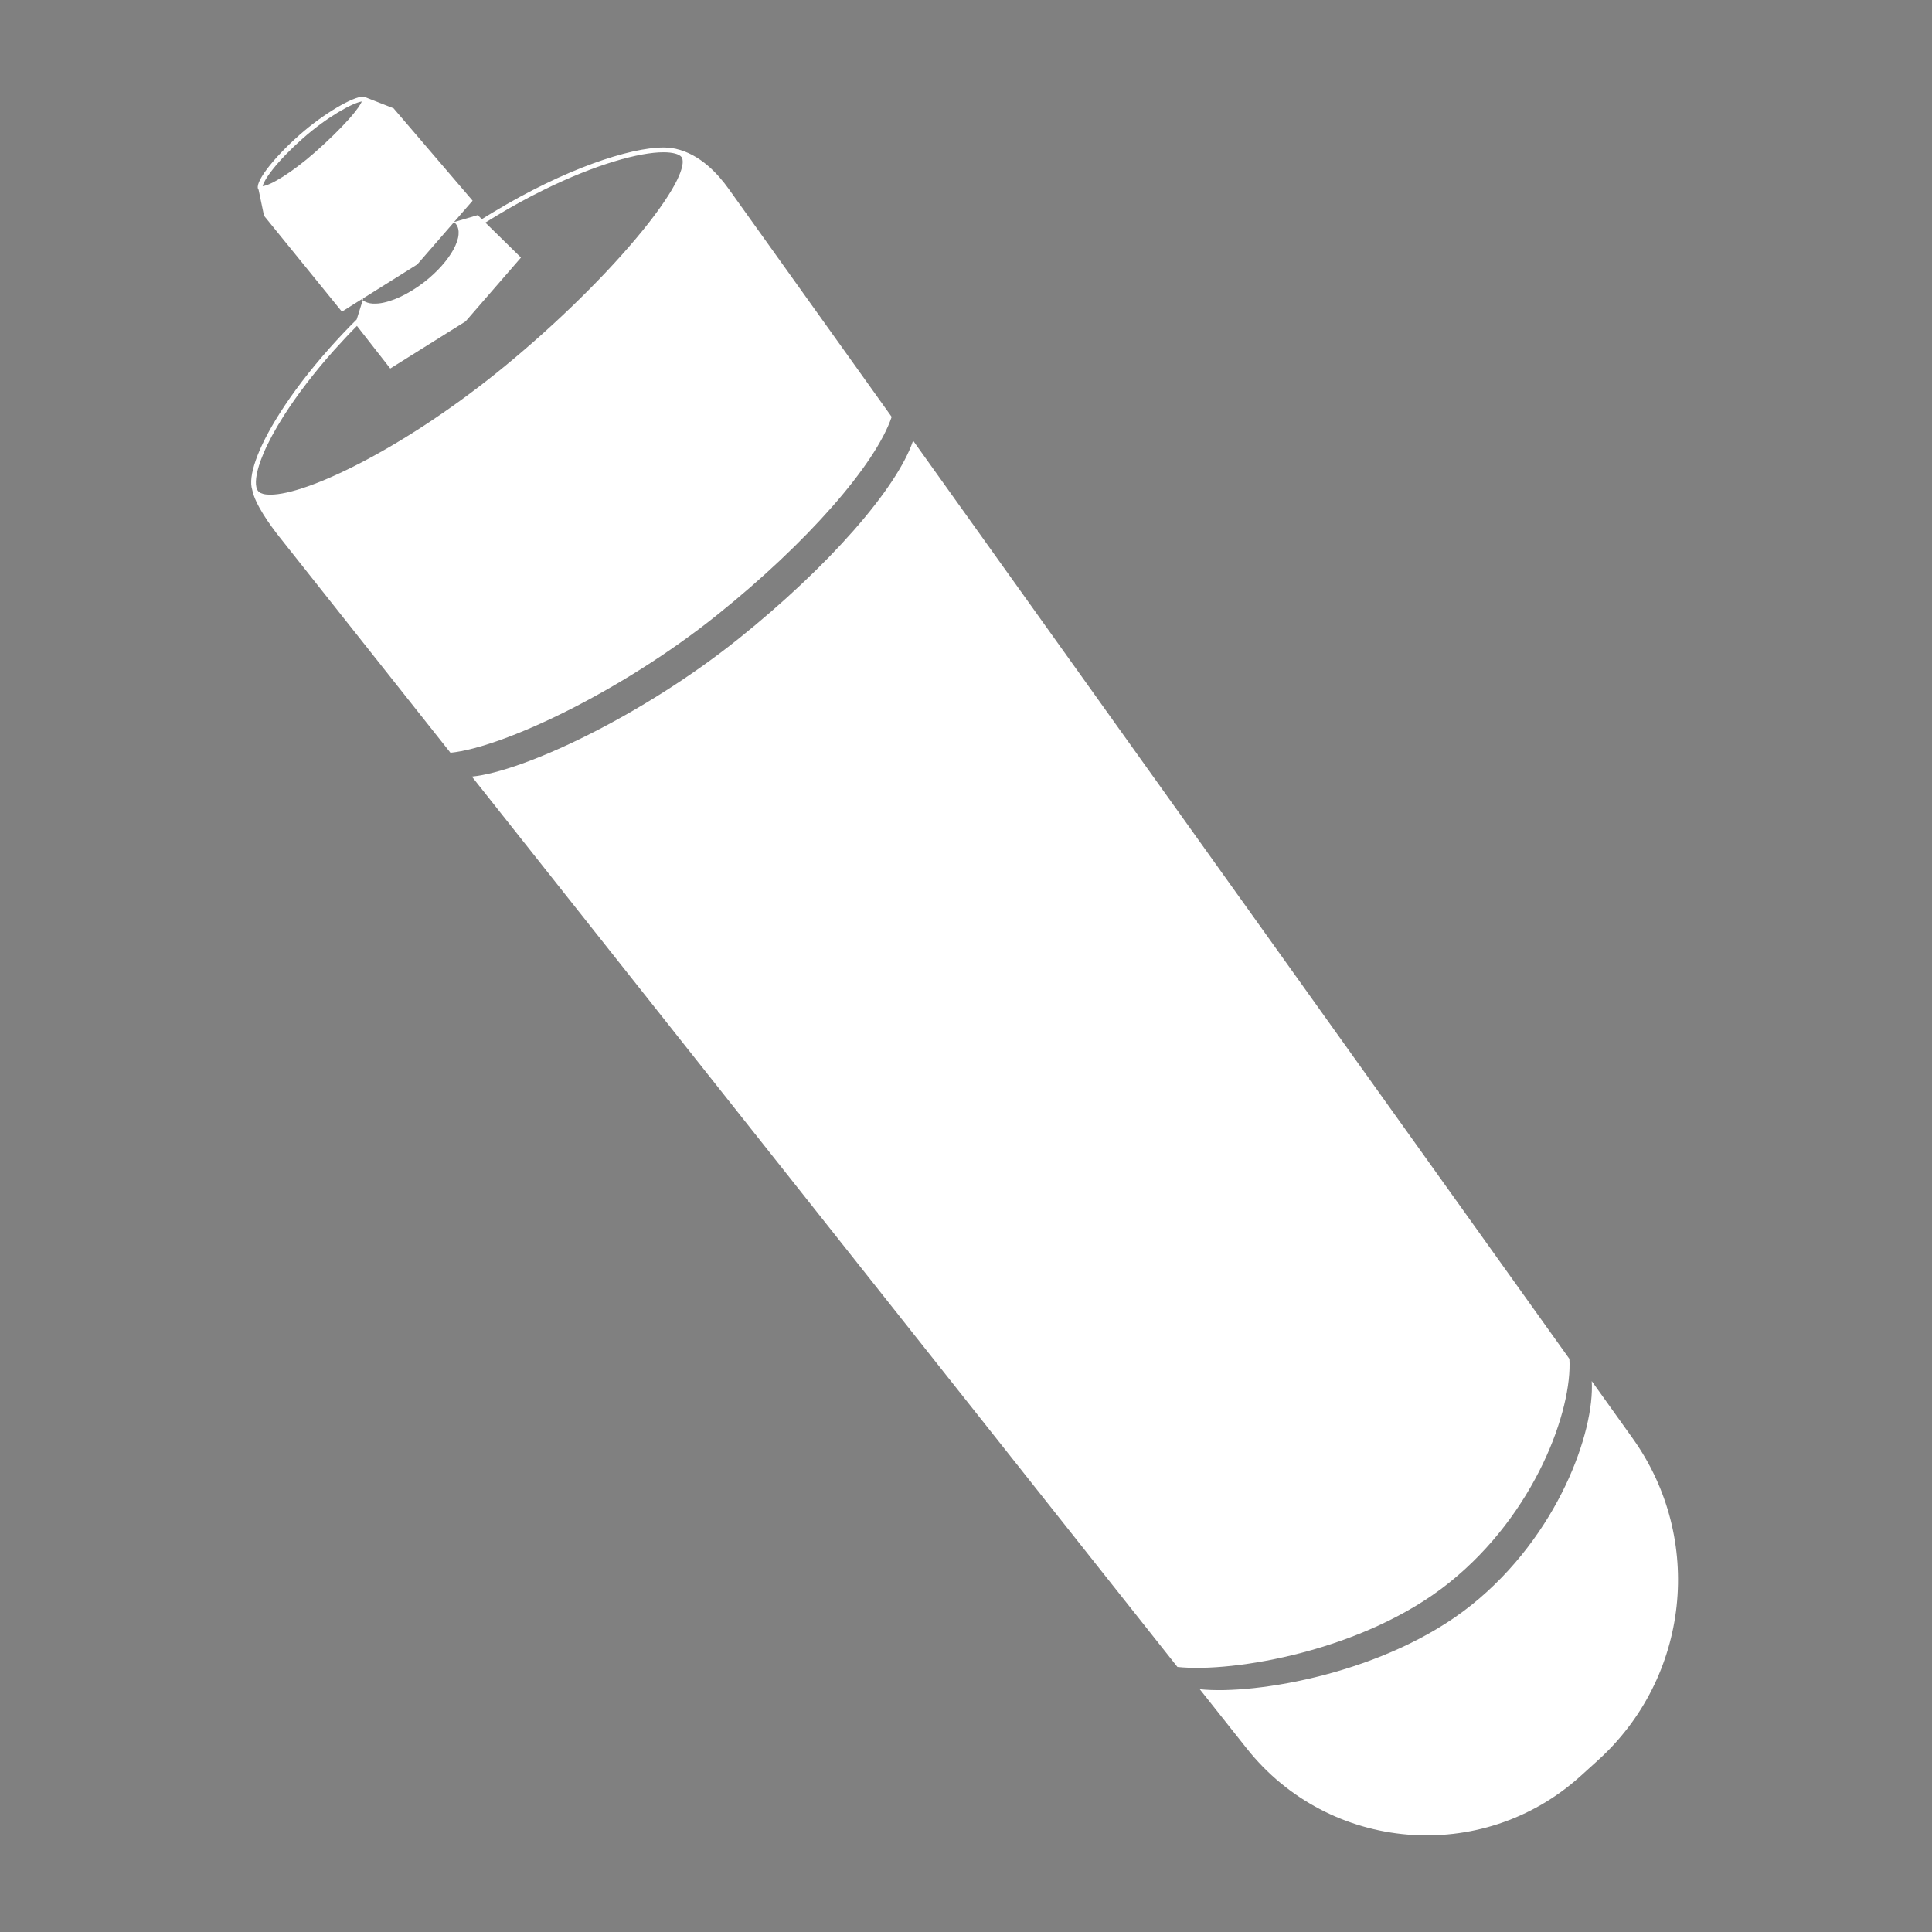
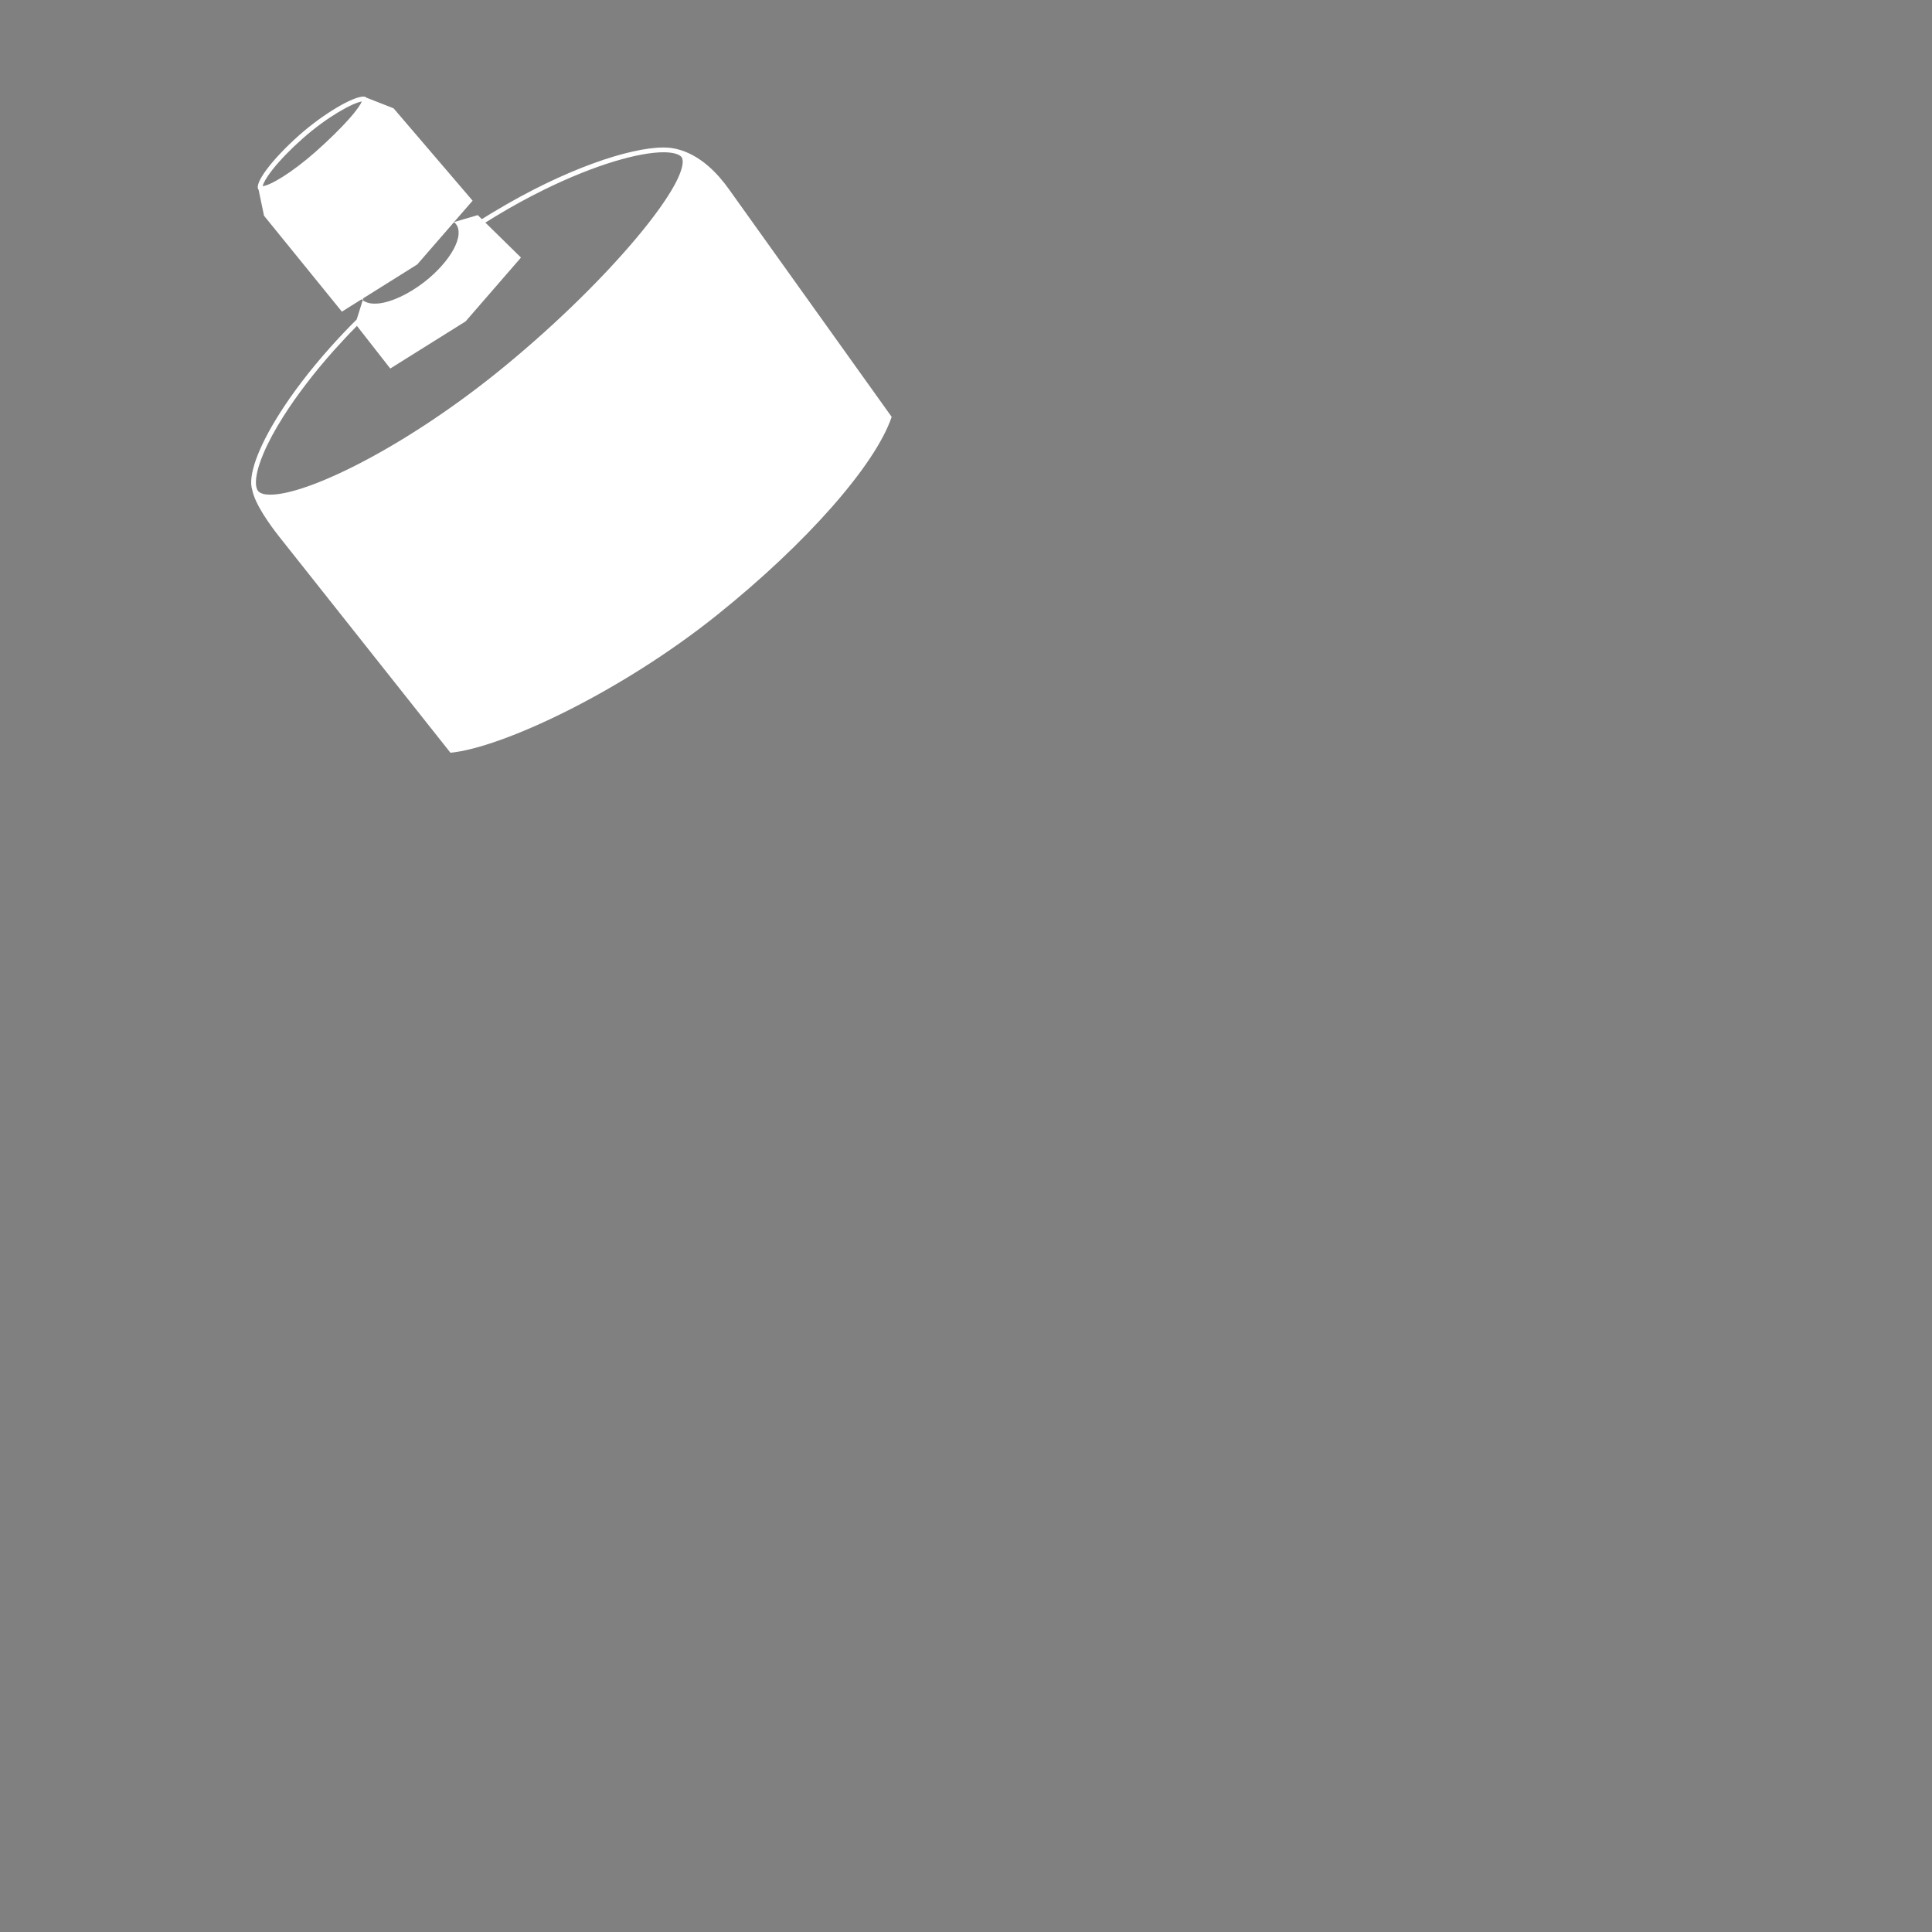
<svg xmlns="http://www.w3.org/2000/svg" width="32" height="32" viewBox="0 0 32 32" fill="none">
  <rect x="0" y="0" width="32" height="32" fill="#808080" stroke="none" />
  <path d="M11.131 2.453C11.15 2.456 11.168 2.459 11.187 2.463C11.169 2.459 11.15 2.455 11.131 2.453Z" fill="black" />
-   <path d="M26.464 29.159L26.178 29.418C24.548 30.891 22.013 30.68 20.649 28.959L19.872 27.979C20.791 28.076 22.962 27.713 24.372 26.584C25.809 25.432 26.415 23.71 26.364 22.875L27.041 23.822C28.233 25.489 27.985 27.785 26.464 29.159Z" fill="white" />
-   <path d="M5.791 7.847C5.831 7.828 5.872 7.808 5.913 7.787C5.872 7.807 5.831 7.827 5.791 7.847Z" fill="white" />
  <path d="M12.069 3.128C11.895 2.885 11.601 2.556 11.191 2.464C11.189 2.464 11.188 2.463 11.187 2.463C11.168 2.459 11.15 2.456 11.131 2.453C11.13 2.452 11.129 2.452 11.128 2.452C11.086 2.446 11.04 2.443 10.989 2.443C10.432 2.443 9.354 2.798 8.17 3.514C8.107 3.551 8.044 3.59 7.981 3.63L7.913 3.563L7.52 3.678L7.828 3.324L6.519 1.794L6.07 1.618C6.059 1.606 6.041 1.6 6.017 1.6C5.846 1.6 5.368 1.876 4.965 2.231C4.504 2.638 4.199 3.046 4.283 3.142L4.373 3.573C4.803 4.102 5.233 4.632 5.663 5.162L5.991 4.956L6.019 4.939L6.911 4.38L7.52 3.679C7.532 3.688 7.543 3.699 7.552 3.711C7.588 3.757 7.601 3.816 7.595 3.885C7.589 3.957 7.56 4.04 7.513 4.128C7.419 4.302 7.251 4.496 7.032 4.668C6.764 4.876 6.483 5.003 6.272 5.026C6.239 5.029 6.207 5.03 6.178 5.029C6.109 5.025 6.051 5.006 6.008 4.972L5.908 5.291C5.754 5.444 5.609 5.598 5.474 5.749H5.474C5.125 6.14 4.841 6.516 4.629 6.852C4.262 7.431 4.104 7.893 4.178 8.114V8.114C4.223 8.353 4.48 8.706 4.623 8.887L7.461 12.468C8.321 12.383 10.284 11.463 11.877 10.186C13.368 8.991 14.499 7.7 14.769 6.905L12.069 3.128ZM5.775 1.977C5.632 2.137 5.435 2.33 5.22 2.52C4.829 2.864 4.476 3.073 4.35 3.083C4.358 3.047 4.396 2.96 4.513 2.811C4.638 2.652 4.817 2.467 5.017 2.291C5.424 1.932 5.841 1.704 5.993 1.681C5.976 1.721 5.925 1.809 5.775 1.977ZM11.308 2.678C11.308 2.744 11.282 2.857 11.181 3.048C11.052 3.288 10.83 3.599 10.538 3.946C9.926 4.675 9.075 5.494 8.204 6.193C6.64 7.445 5.082 8.193 4.479 8.193C4.435 8.193 4.397 8.19 4.365 8.182L4.355 8.179C4.341 8.175 4.33 8.171 4.319 8.166C4.301 8.157 4.286 8.146 4.275 8.133C4.222 8.067 4.227 7.914 4.288 7.716C4.308 7.651 4.334 7.581 4.365 7.508C4.443 7.324 4.555 7.116 4.695 6.895C4.915 6.548 5.204 6.17 5.531 5.803L5.533 5.801C5.656 5.664 5.783 5.528 5.912 5.398L6.464 6.104L7.712 5.323L8.629 4.266L8.085 3.732L8.039 3.687C8.092 3.653 8.149 3.618 8.211 3.581C8.483 3.416 8.748 3.272 9 3.148C9.869 2.719 10.593 2.522 10.989 2.522C11.139 2.522 11.248 2.551 11.288 2.601C11.291 2.605 11.295 2.611 11.299 2.621C11.299 2.621 11.299 2.622 11.299 2.622C11.304 2.634 11.308 2.653 11.308 2.678V2.678Z" fill="white" />
  <path d="M11.308 2.678C11.306 2.658 11.304 2.639 11.299 2.622C11.304 2.634 11.308 2.653 11.308 2.678Z" fill="white" />
-   <path d="M24.001 26.216C22.592 27.345 20.421 27.708 19.502 27.61L7.816 12.863C8.676 12.777 10.639 11.857 12.232 10.58C13.723 9.385 14.854 8.094 15.124 7.299L25.994 22.507C26.045 23.342 25.439 25.064 24.001 26.216Z" fill="white" />
  <path d="M6.019 4.939L6.008 4.972C6.002 4.967 5.996 4.962 5.991 4.956L6.019 4.939Z" fill="white" />
</svg>